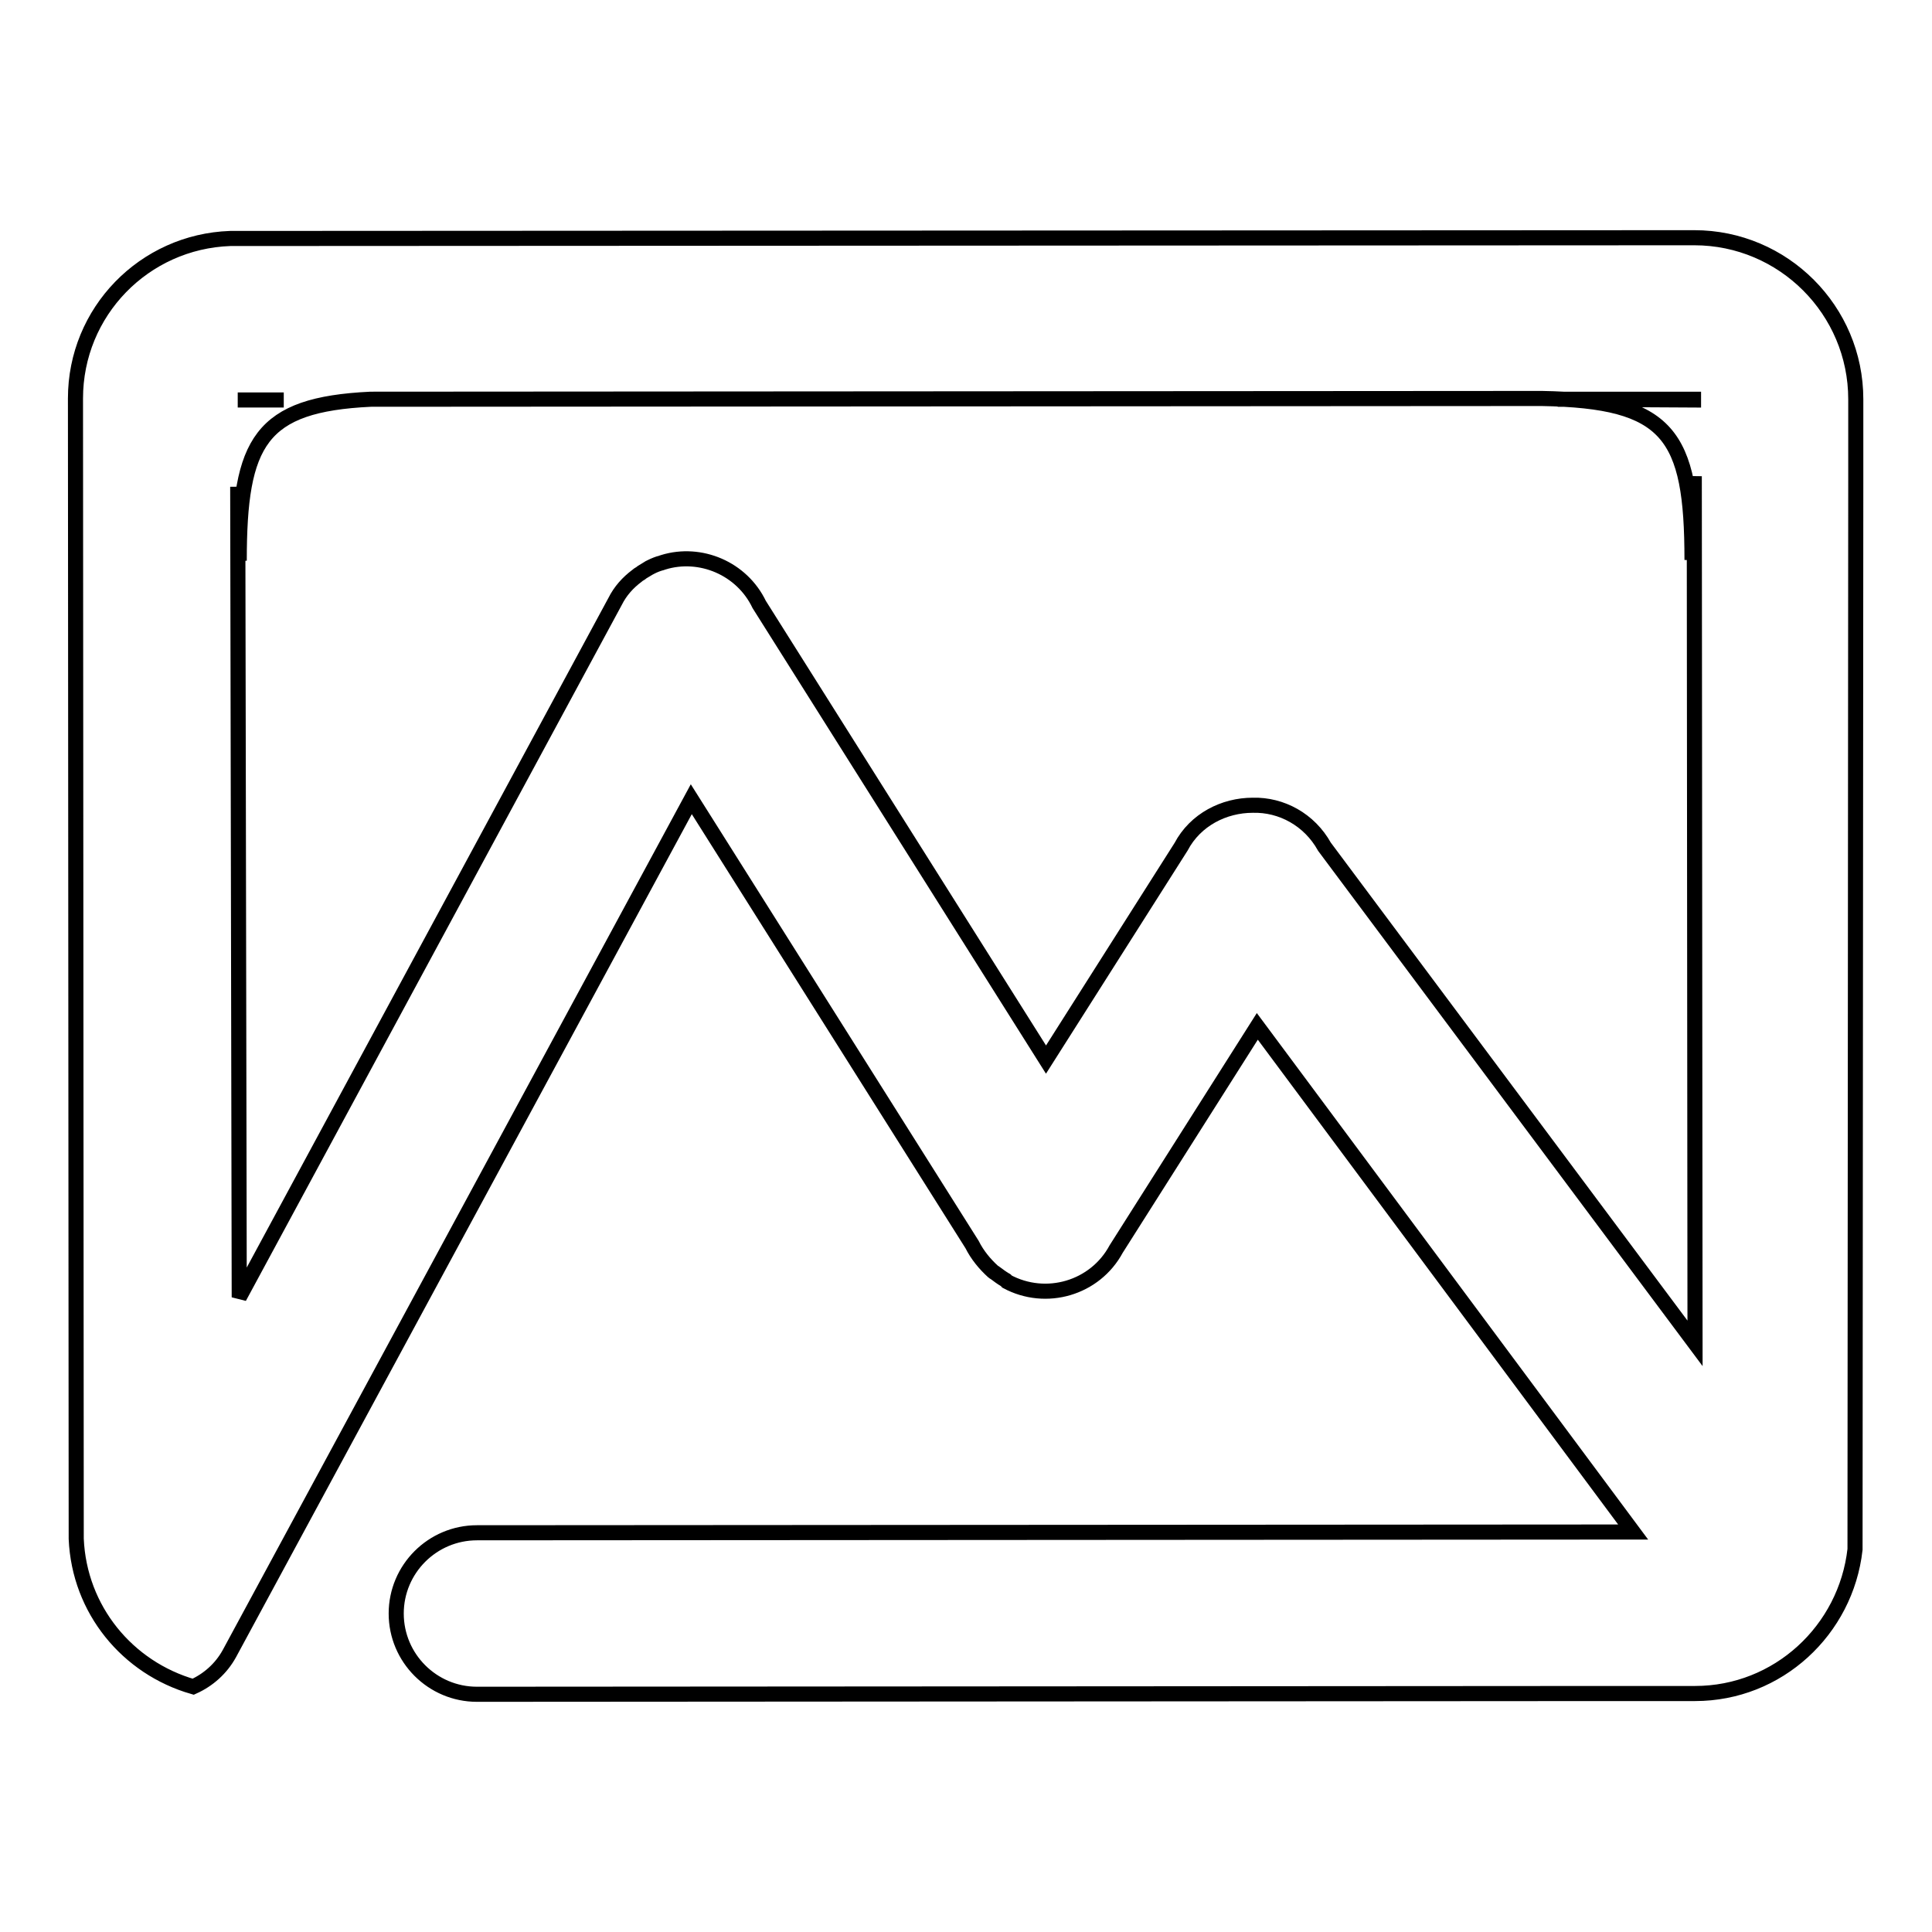
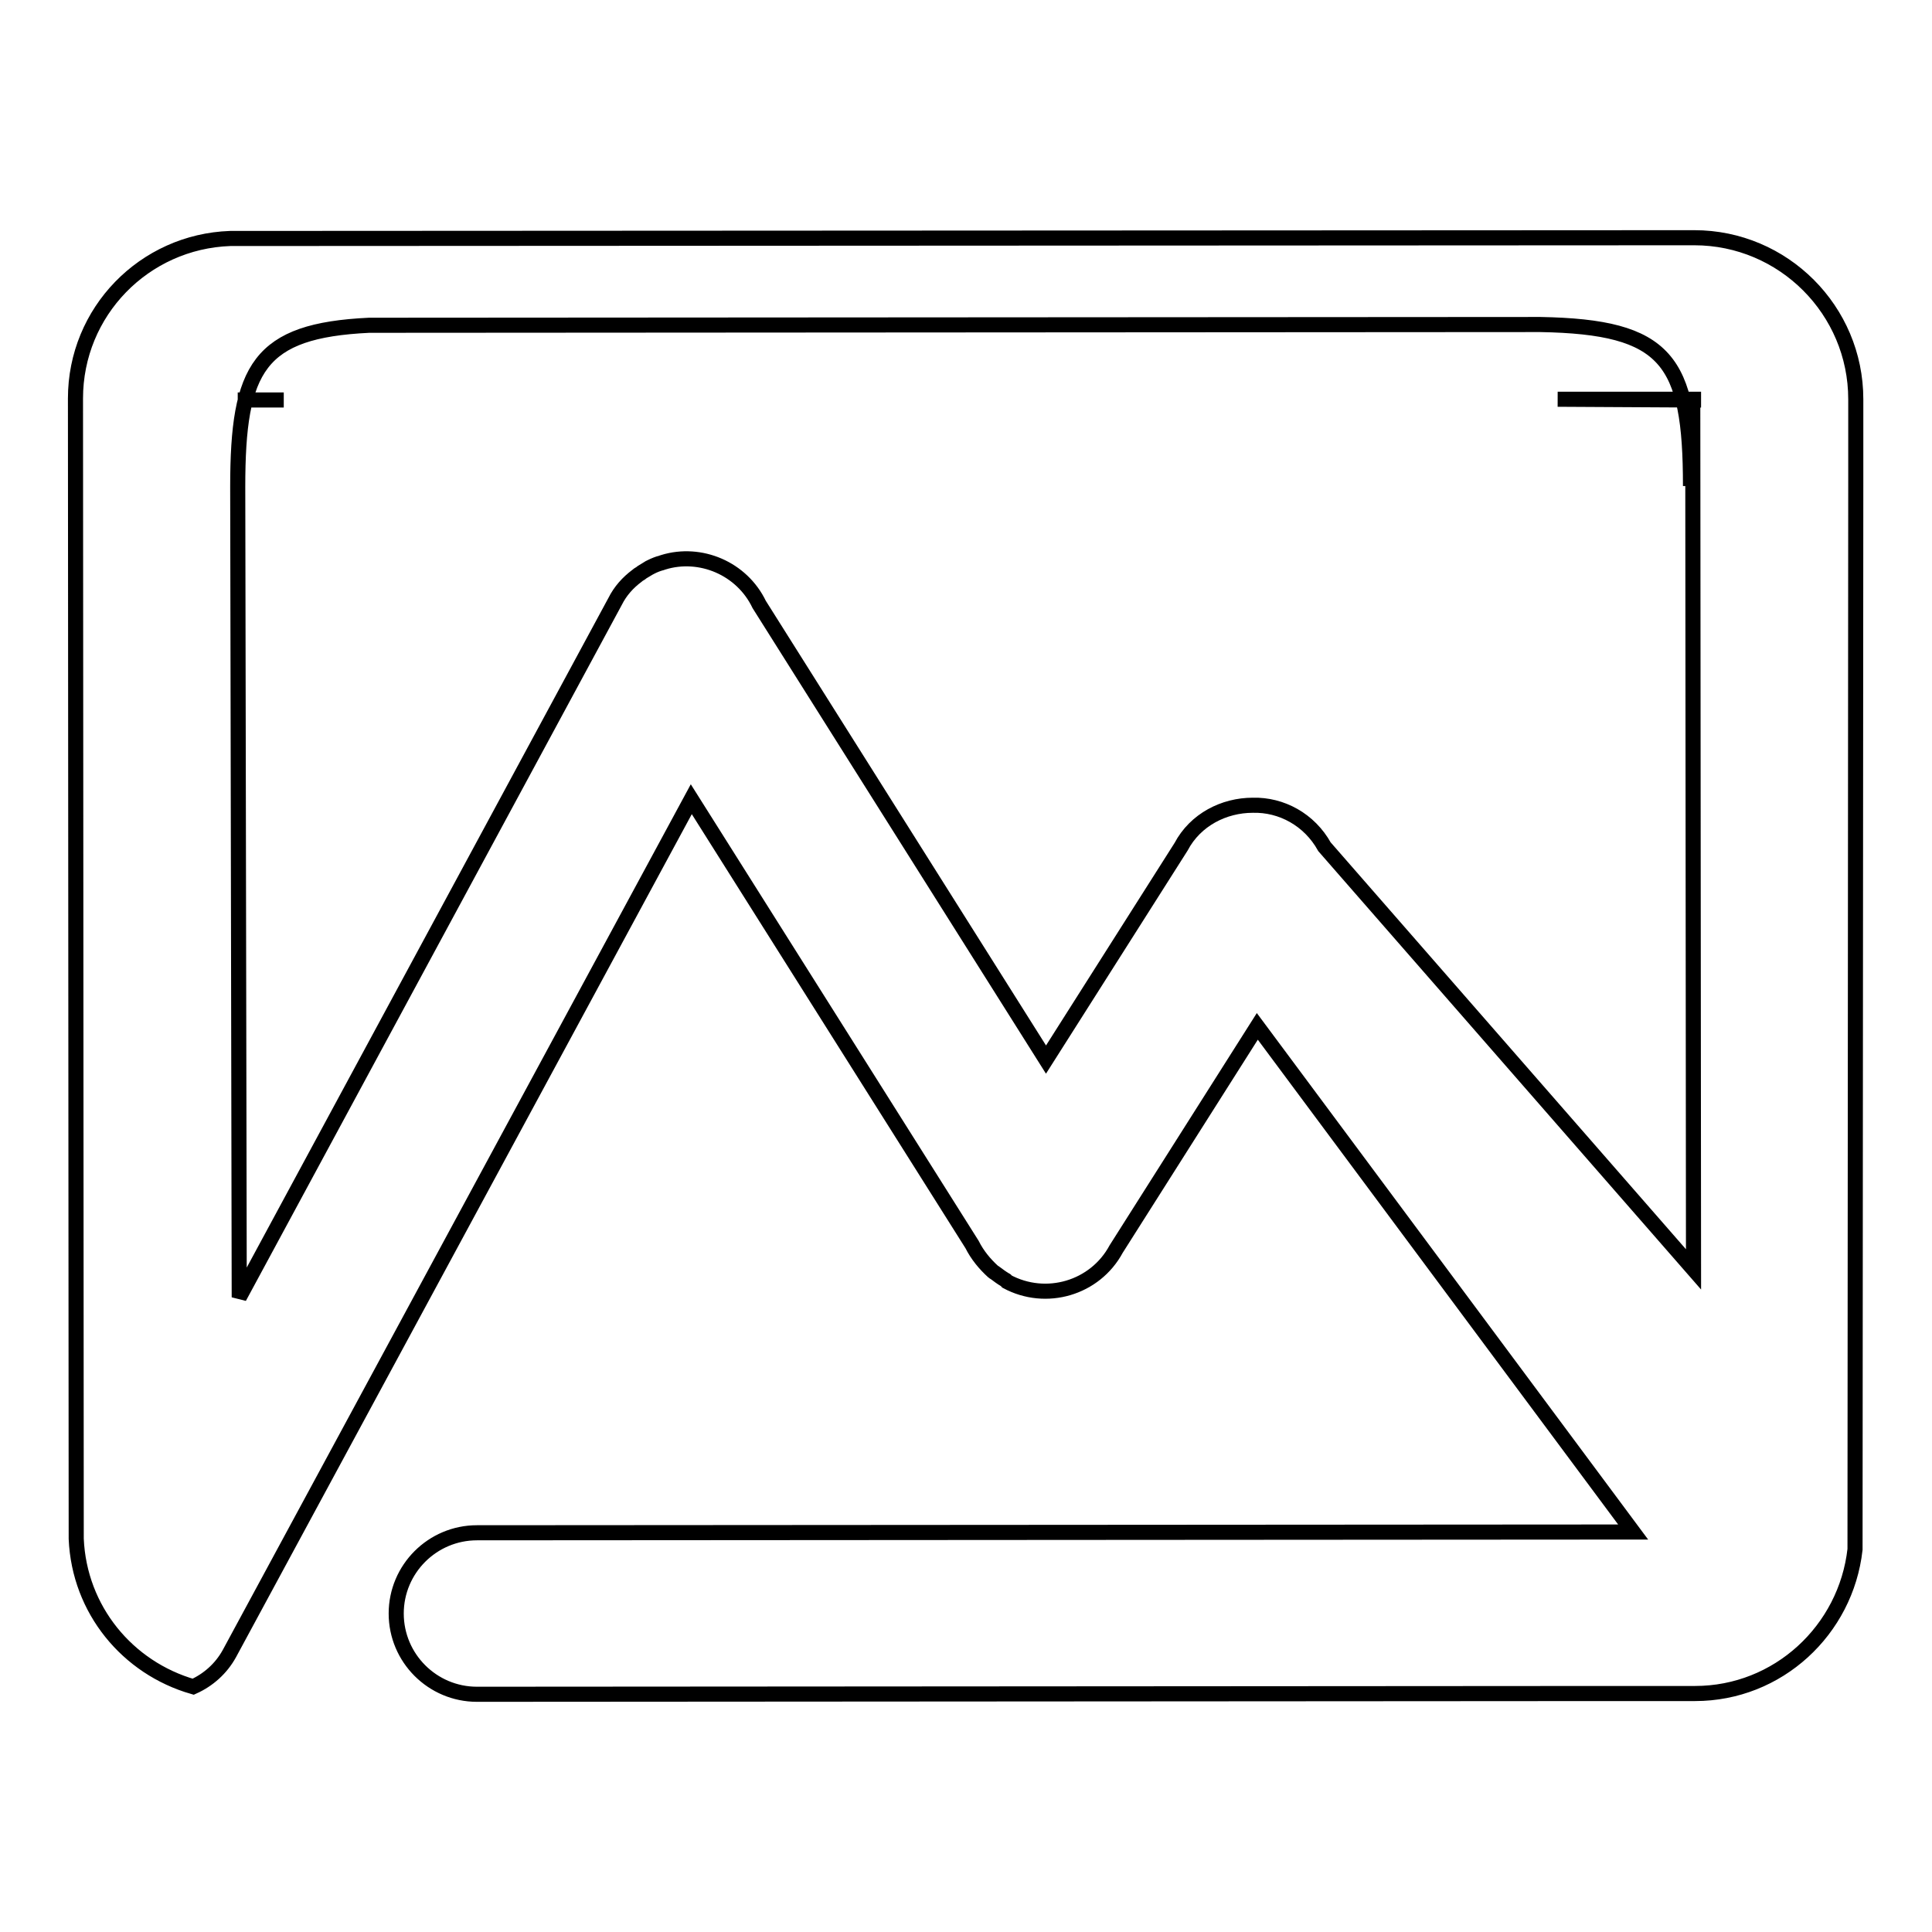
<svg xmlns="http://www.w3.org/2000/svg" version="1.1" x="0px" y="0px" viewBox="0 0 256 256" enable-background="new 0 0 256 256" xml:space="preserve">
  <g>
    <g>
-       <path stroke-width="2" fill-opacity="0" stroke="#000000" d="M245.9,63.6L245.9,63.6l0-10.7c0-11.8-9.6-21.4-21.4-21.4l-194,0.1C19.1,32,10,41.3,10,52.8l0.1,151.1c0.4,9.4,6.8,17.1,15.5,19.6c2-0.9,3.7-2.4,4.8-4.4l61.2-113.2l37.2,59c0.7,1.4,1.7,2.6,2.8,3.6c0.1,0.1,0.2,0.1,0.3,0.2c0.4,0.3,0.8,0.6,1.3,0.9c0.1,0,0.1,0.1,0.2,0.2c5.2,2.8,11.7,0.9,14.5-4.3l18.7-29.5l49.8,67l-153.2,0.1c-5.9,0-10.7,4.8-10.7,10.7s4.8,10.7,10.7,10.7l150-0.1l0,0h11.4c11,0,20-8.4,21.2-19.1L245.9,63.6z M224.4,53l-18-0.1h18V53z M37.6,53l-6.1,0v0H37.6z M175.5,112.2c-2-3.6-5.7-5.6-9.5-5.5c-3.8,0-7.6,1.9-9.5,5.5l-17.9,28.2l-38-60.3c-2.3-4.8-7.8-7.1-12.7-5.6c-0.1,0-0.2,0.1-0.3,0.1c-0.4,0.1-0.9,0.3-1.3,0.5c-0.1,0-0.1,0.1-0.2,0.1c-0.3,0.2-0.7,0.4-1,0.6c-0.2,0.2-0.5,0.3-0.7,0.5c-1.2,0.9-2.2,2-2.9,3.4l-49.8,92.2L31.5,64.5l0.2,9.8c0-15.8,2.8-20.7,17.4-21.4l155.2-0.1c16.8,0.3,19.9,4.7,19.9,21.4l0.3-11.1l0.1,114.9L175.5,112.2z" />
+       <path stroke-width="2" fill-opacity="0" stroke="#000000" d="M245.9,63.6L245.9,63.6l0-10.7c0-11.8-9.6-21.4-21.4-21.4l-194,0.1C19.1,32,10,41.3,10,52.8l0.1,151.1c0.4,9.4,6.8,17.1,15.5,19.6c2-0.9,3.7-2.4,4.8-4.4l61.2-113.2l37.2,59c0.7,1.4,1.7,2.6,2.8,3.6c0.1,0.1,0.2,0.1,0.3,0.2c0.4,0.3,0.8,0.6,1.3,0.9c0.1,0,0.1,0.1,0.2,0.2c5.2,2.8,11.7,0.9,14.5-4.3l18.7-29.5l49.8,67l-153.2,0.1c-5.9,0-10.7,4.8-10.7,10.7s4.8,10.7,10.7,10.7l150-0.1l0,0h11.4c11,0,20-8.4,21.2-19.1L245.9,63.6z M224.4,53l-18-0.1h18V53z M37.6,53l-6.1,0v0H37.6z M175.5,112.2c-2-3.6-5.7-5.6-9.5-5.5c-3.8,0-7.6,1.9-9.5,5.5l-17.9,28.2l-38-60.3c-2.3-4.8-7.8-7.1-12.7-5.6c-0.1,0-0.2,0.1-0.3,0.1c-0.4,0.1-0.9,0.3-1.3,0.5c-0.1,0-0.1,0.1-0.2,0.1c-0.3,0.2-0.7,0.4-1,0.6c-0.2,0.2-0.5,0.3-0.7,0.5c-1.2,0.9-2.2,2-2.9,3.4l-49.8,92.2L31.5,64.5c0-15.8,2.8-20.7,17.4-21.4l155.2-0.1c16.8,0.3,19.9,4.7,19.9,21.4l0.3-11.1l0.1,114.9L175.5,112.2z" />
    </g>
  </g>
</svg>